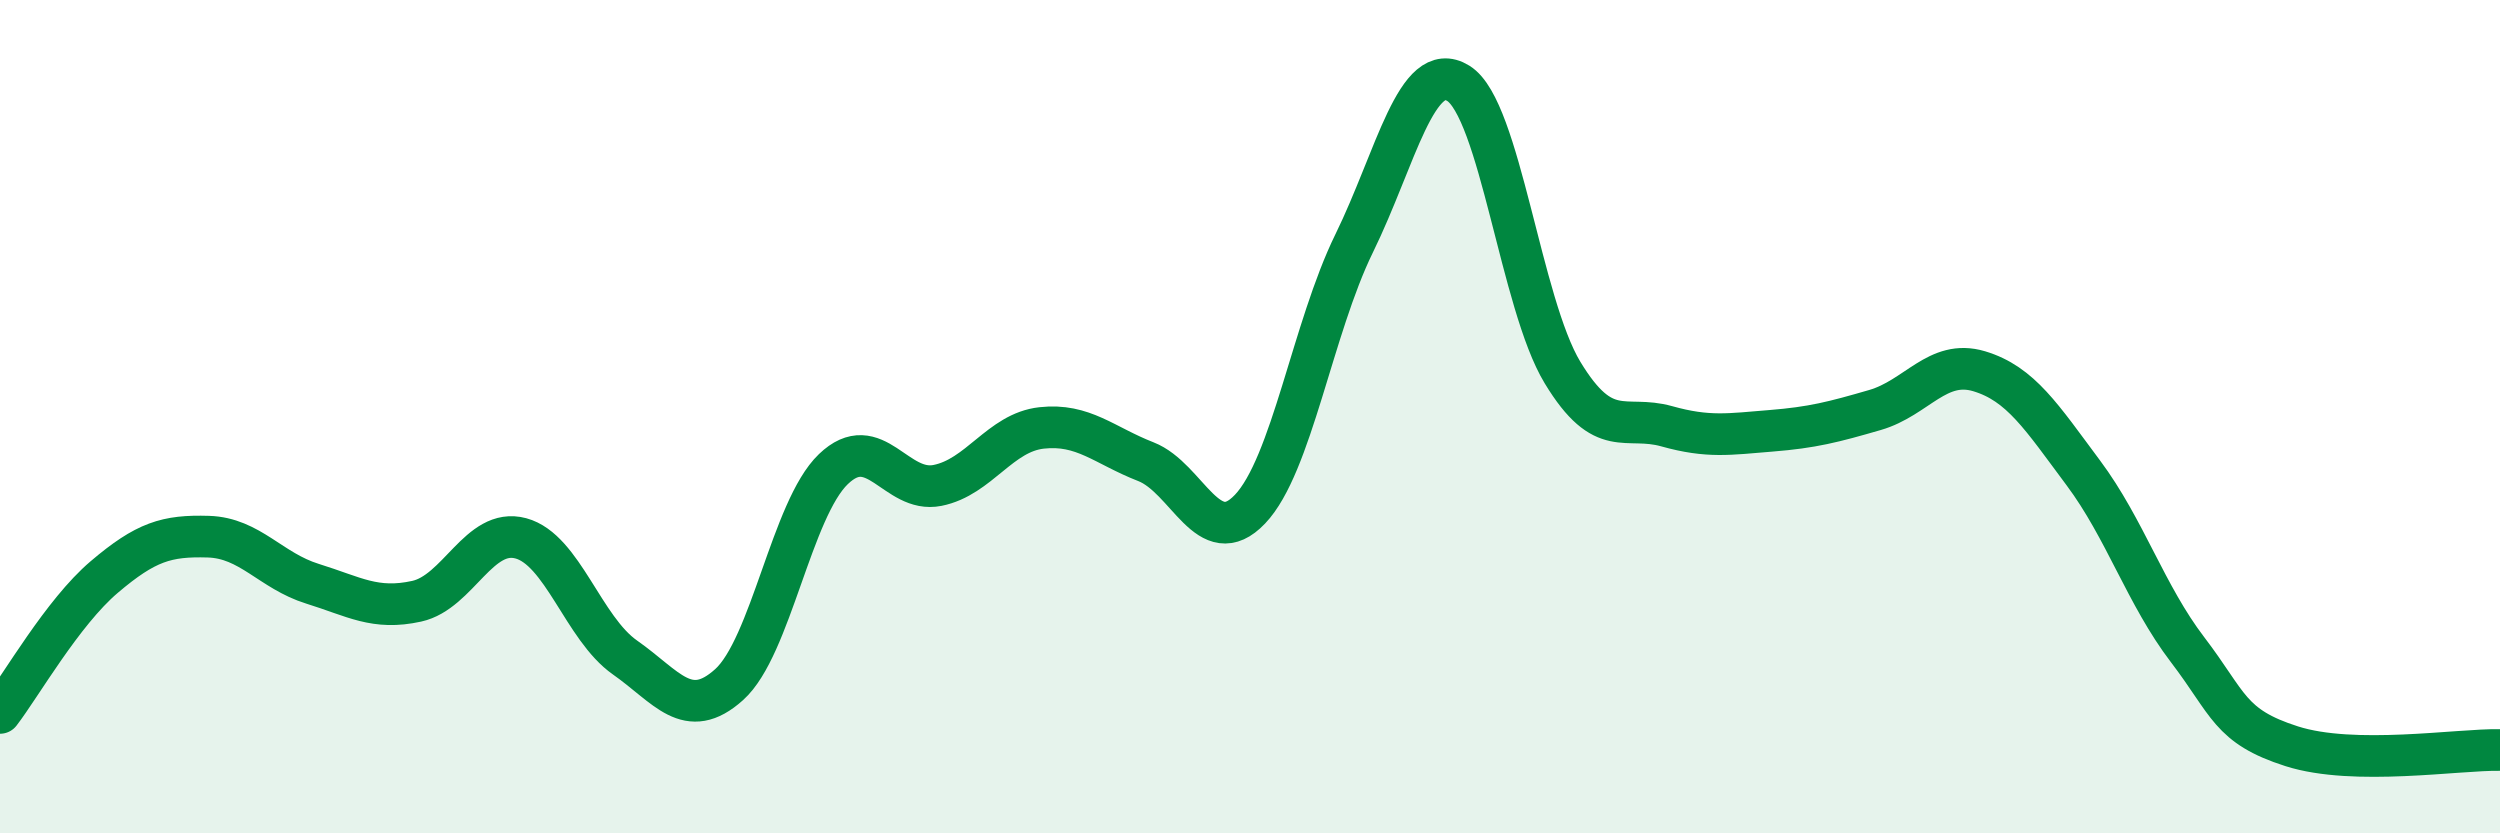
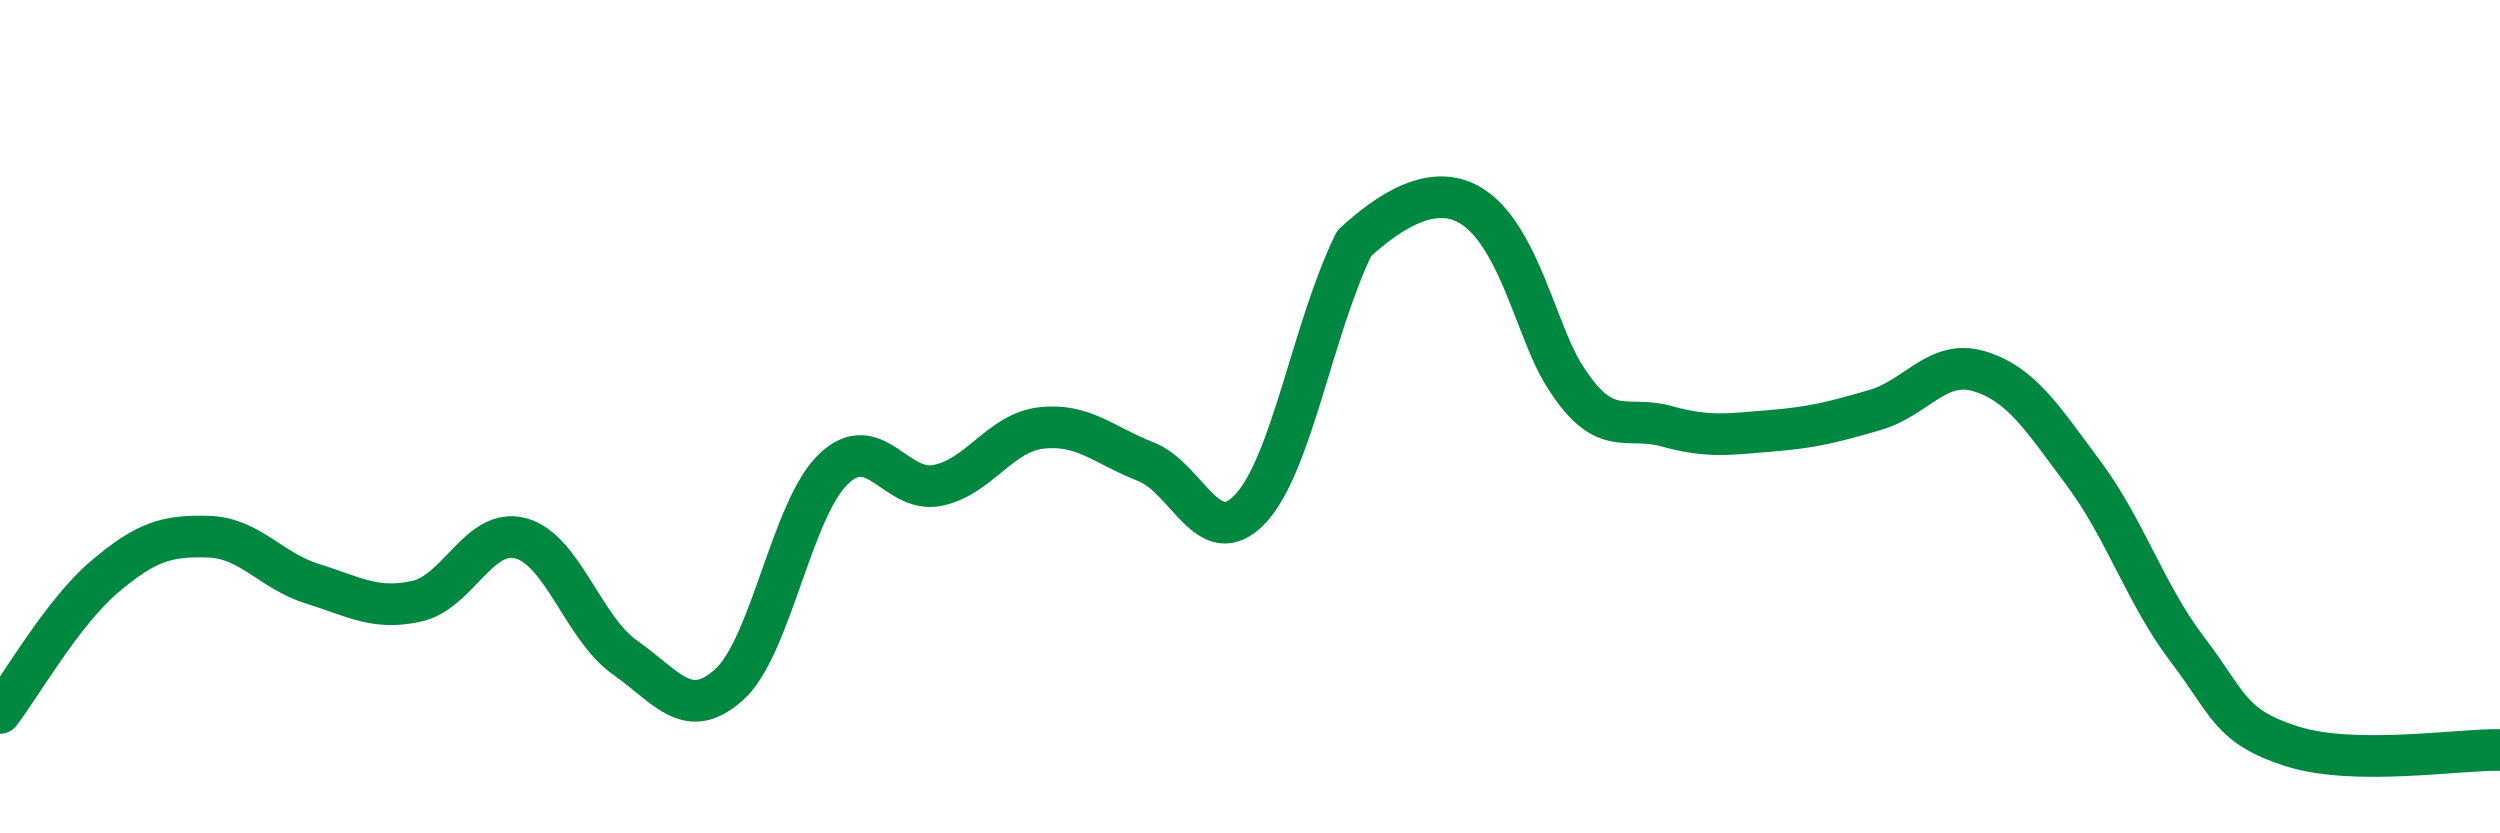
<svg xmlns="http://www.w3.org/2000/svg" width="60" height="20" viewBox="0 0 60 20">
-   <path d="M 0,17.11 C 0.5,16.46 1.5,14.7 2.5,13.85 C 3.5,13 4,12.85 5,12.88 C 6,12.91 6.5,13.7 7.5,14.01 C 8.5,14.32 9,14.65 10,14.43 C 11,14.21 11.5,12.65 12.5,12.92 C 13.5,13.19 14,15.08 15,15.78 C 16,16.48 16.5,17.33 17.5,16.43 C 18.5,15.53 19,12.22 20,11.26 C 21,10.3 21.5,11.85 22.5,11.65 C 23.5,11.45 24,10.38 25,10.27 C 26,10.16 26.5,10.69 27.5,11.08 C 28.5,11.47 29,13.27 30,12.22 C 31,11.17 31.5,7.88 32.5,5.84 C 33.5,3.8 34,1.38 35,2 C 36,2.62 36.5,7.29 37.5,8.94 C 38.5,10.59 39,9.95 40,10.23 C 41,10.51 41.5,10.42 42.5,10.34 C 43.5,10.26 44,10.13 45,9.84 C 46,9.55 46.5,8.61 47.5,8.91 C 48.5,9.21 49,10.01 50,11.35 C 51,12.69 51.5,14.28 52.5,15.59 C 53.5,16.9 53.5,17.43 55,17.91 C 56.5,18.39 59,17.98 60,18L60 20L0 20Z" fill="#008740" opacity="0.1" stroke-linecap="round" stroke-linejoin="round" />
-   <path d="M 0,17.11 C 0.5,16.46 1.5,14.7 2.5,13.85 C 3.5,13 4,12.85 5,12.88 C 6,12.91 6.5,13.7 7.5,14.01 C 8.5,14.32 9,14.65 10,14.43 C 11,14.21 11.5,12.65 12.5,12.92 C 13.5,13.19 14,15.08 15,15.78 C 16,16.48 16.5,17.33 17.5,16.43 C 18.5,15.53 19,12.22 20,11.26 C 21,10.3 21.5,11.85 22.5,11.65 C 23.5,11.45 24,10.38 25,10.27 C 26,10.16 26.5,10.69 27.5,11.08 C 28.5,11.47 29,13.27 30,12.22 C 31,11.17 31.5,7.88 32.5,5.84 C 33.5,3.8 34,1.38 35,2 C 36,2.62 36.5,7.29 37.5,8.94 C 38.5,10.59 39,9.95 40,10.23 C 41,10.51 41.5,10.42 42.5,10.34 C 43.5,10.26 44,10.13 45,9.84 C 46,9.55 46.5,8.61 47.5,8.91 C 48.5,9.21 49,10.01 50,11.35 C 51,12.69 51.5,14.28 52.5,15.59 C 53.5,16.9 53.5,17.43 55,17.91 C 56.5,18.39 59,17.98 60,18" stroke="#008740" stroke-width="1" fill="none" stroke-linecap="round" stroke-linejoin="round" />
+   <path d="M 0,17.11 C 0.5,16.46 1.5,14.7 2.5,13.85 C 3.5,13 4,12.85 5,12.88 C 6,12.91 6.5,13.7 7.5,14.01 C 8.5,14.32 9,14.65 10,14.43 C 11,14.21 11.5,12.65 12.5,12.92 C 13.5,13.19 14,15.08 15,15.78 C 16,16.48 16.5,17.33 17.5,16.43 C 18.5,15.53 19,12.22 20,11.26 C 21,10.3 21.5,11.85 22.5,11.65 C 23.5,11.45 24,10.38 25,10.27 C 26,10.16 26.5,10.69 27.5,11.08 C 28.5,11.47 29,13.27 30,12.22 C 31,11.17 31.5,7.88 32.5,5.84 C 36,2.62 36.5,7.29 37.5,8.94 C 38.5,10.59 39,9.95 40,10.23 C 41,10.51 41.5,10.42 42.5,10.34 C 43.5,10.26 44,10.13 45,9.84 C 46,9.55 46.5,8.61 47.5,8.91 C 48.5,9.21 49,10.01 50,11.35 C 51,12.69 51.5,14.28 52.5,15.59 C 53.5,16.9 53.5,17.43 55,17.91 C 56.5,18.39 59,17.98 60,18" stroke="#008740" stroke-width="1" fill="none" stroke-linecap="round" stroke-linejoin="round" />
</svg>